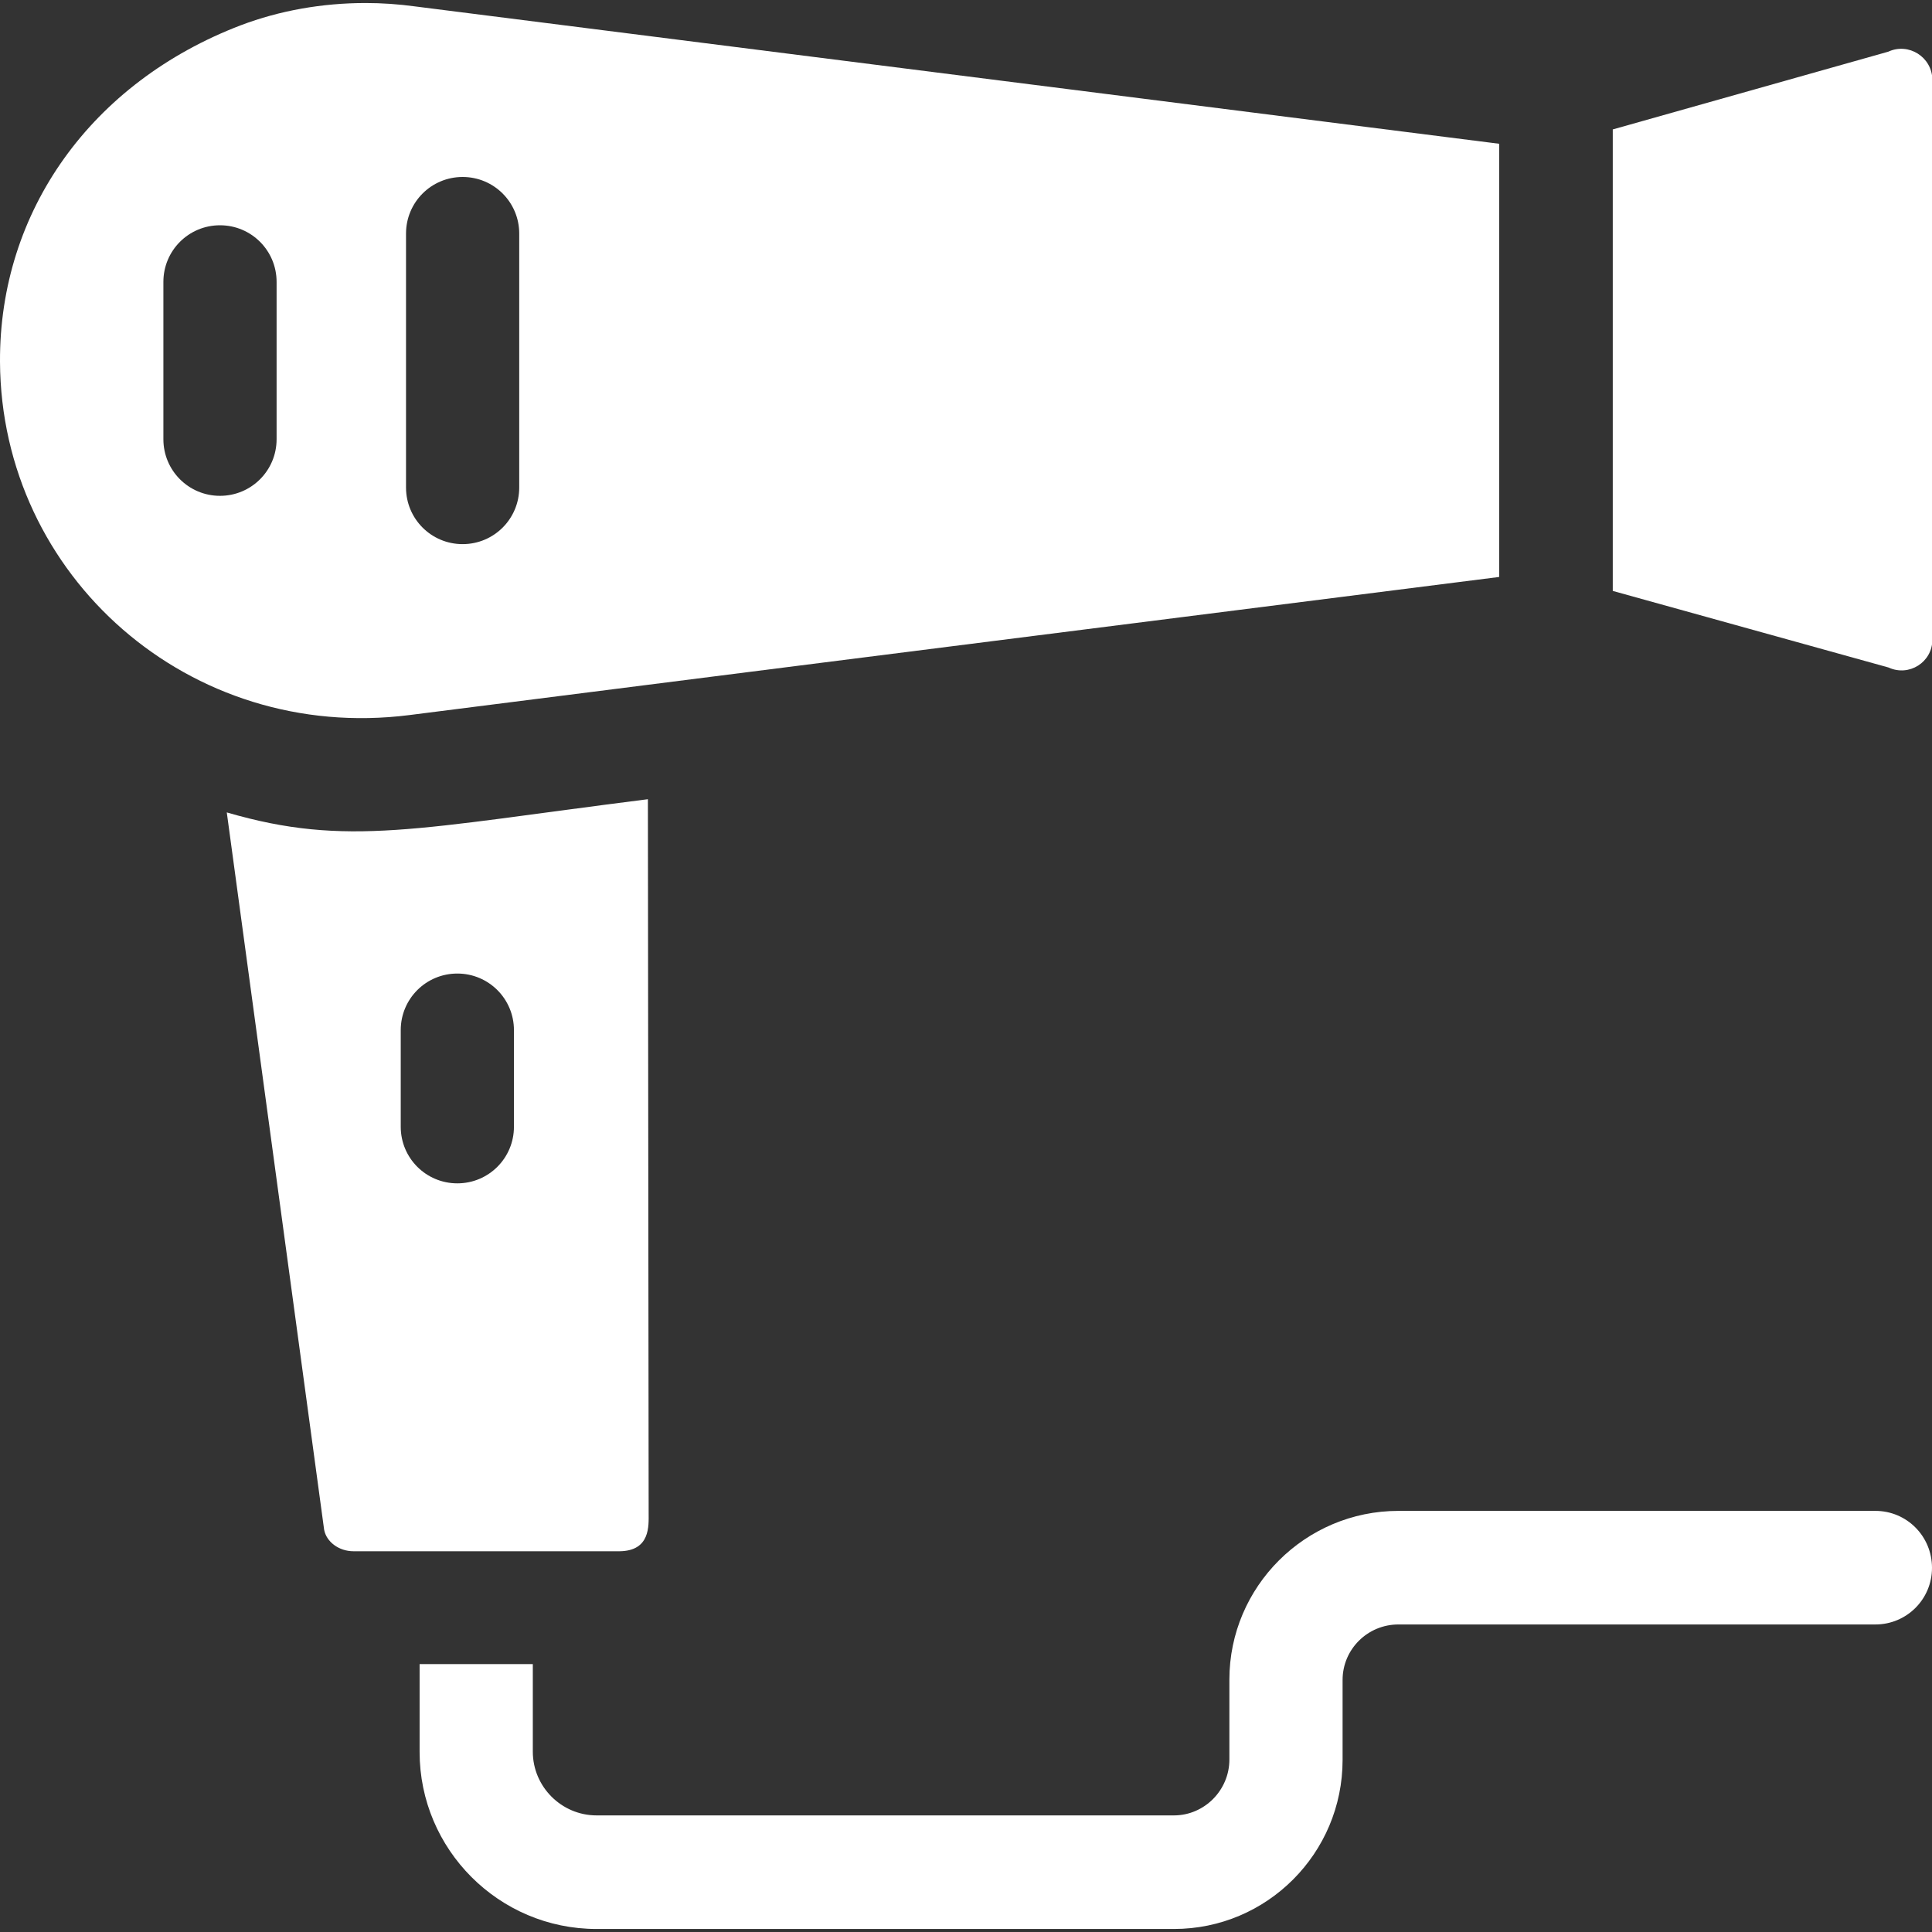
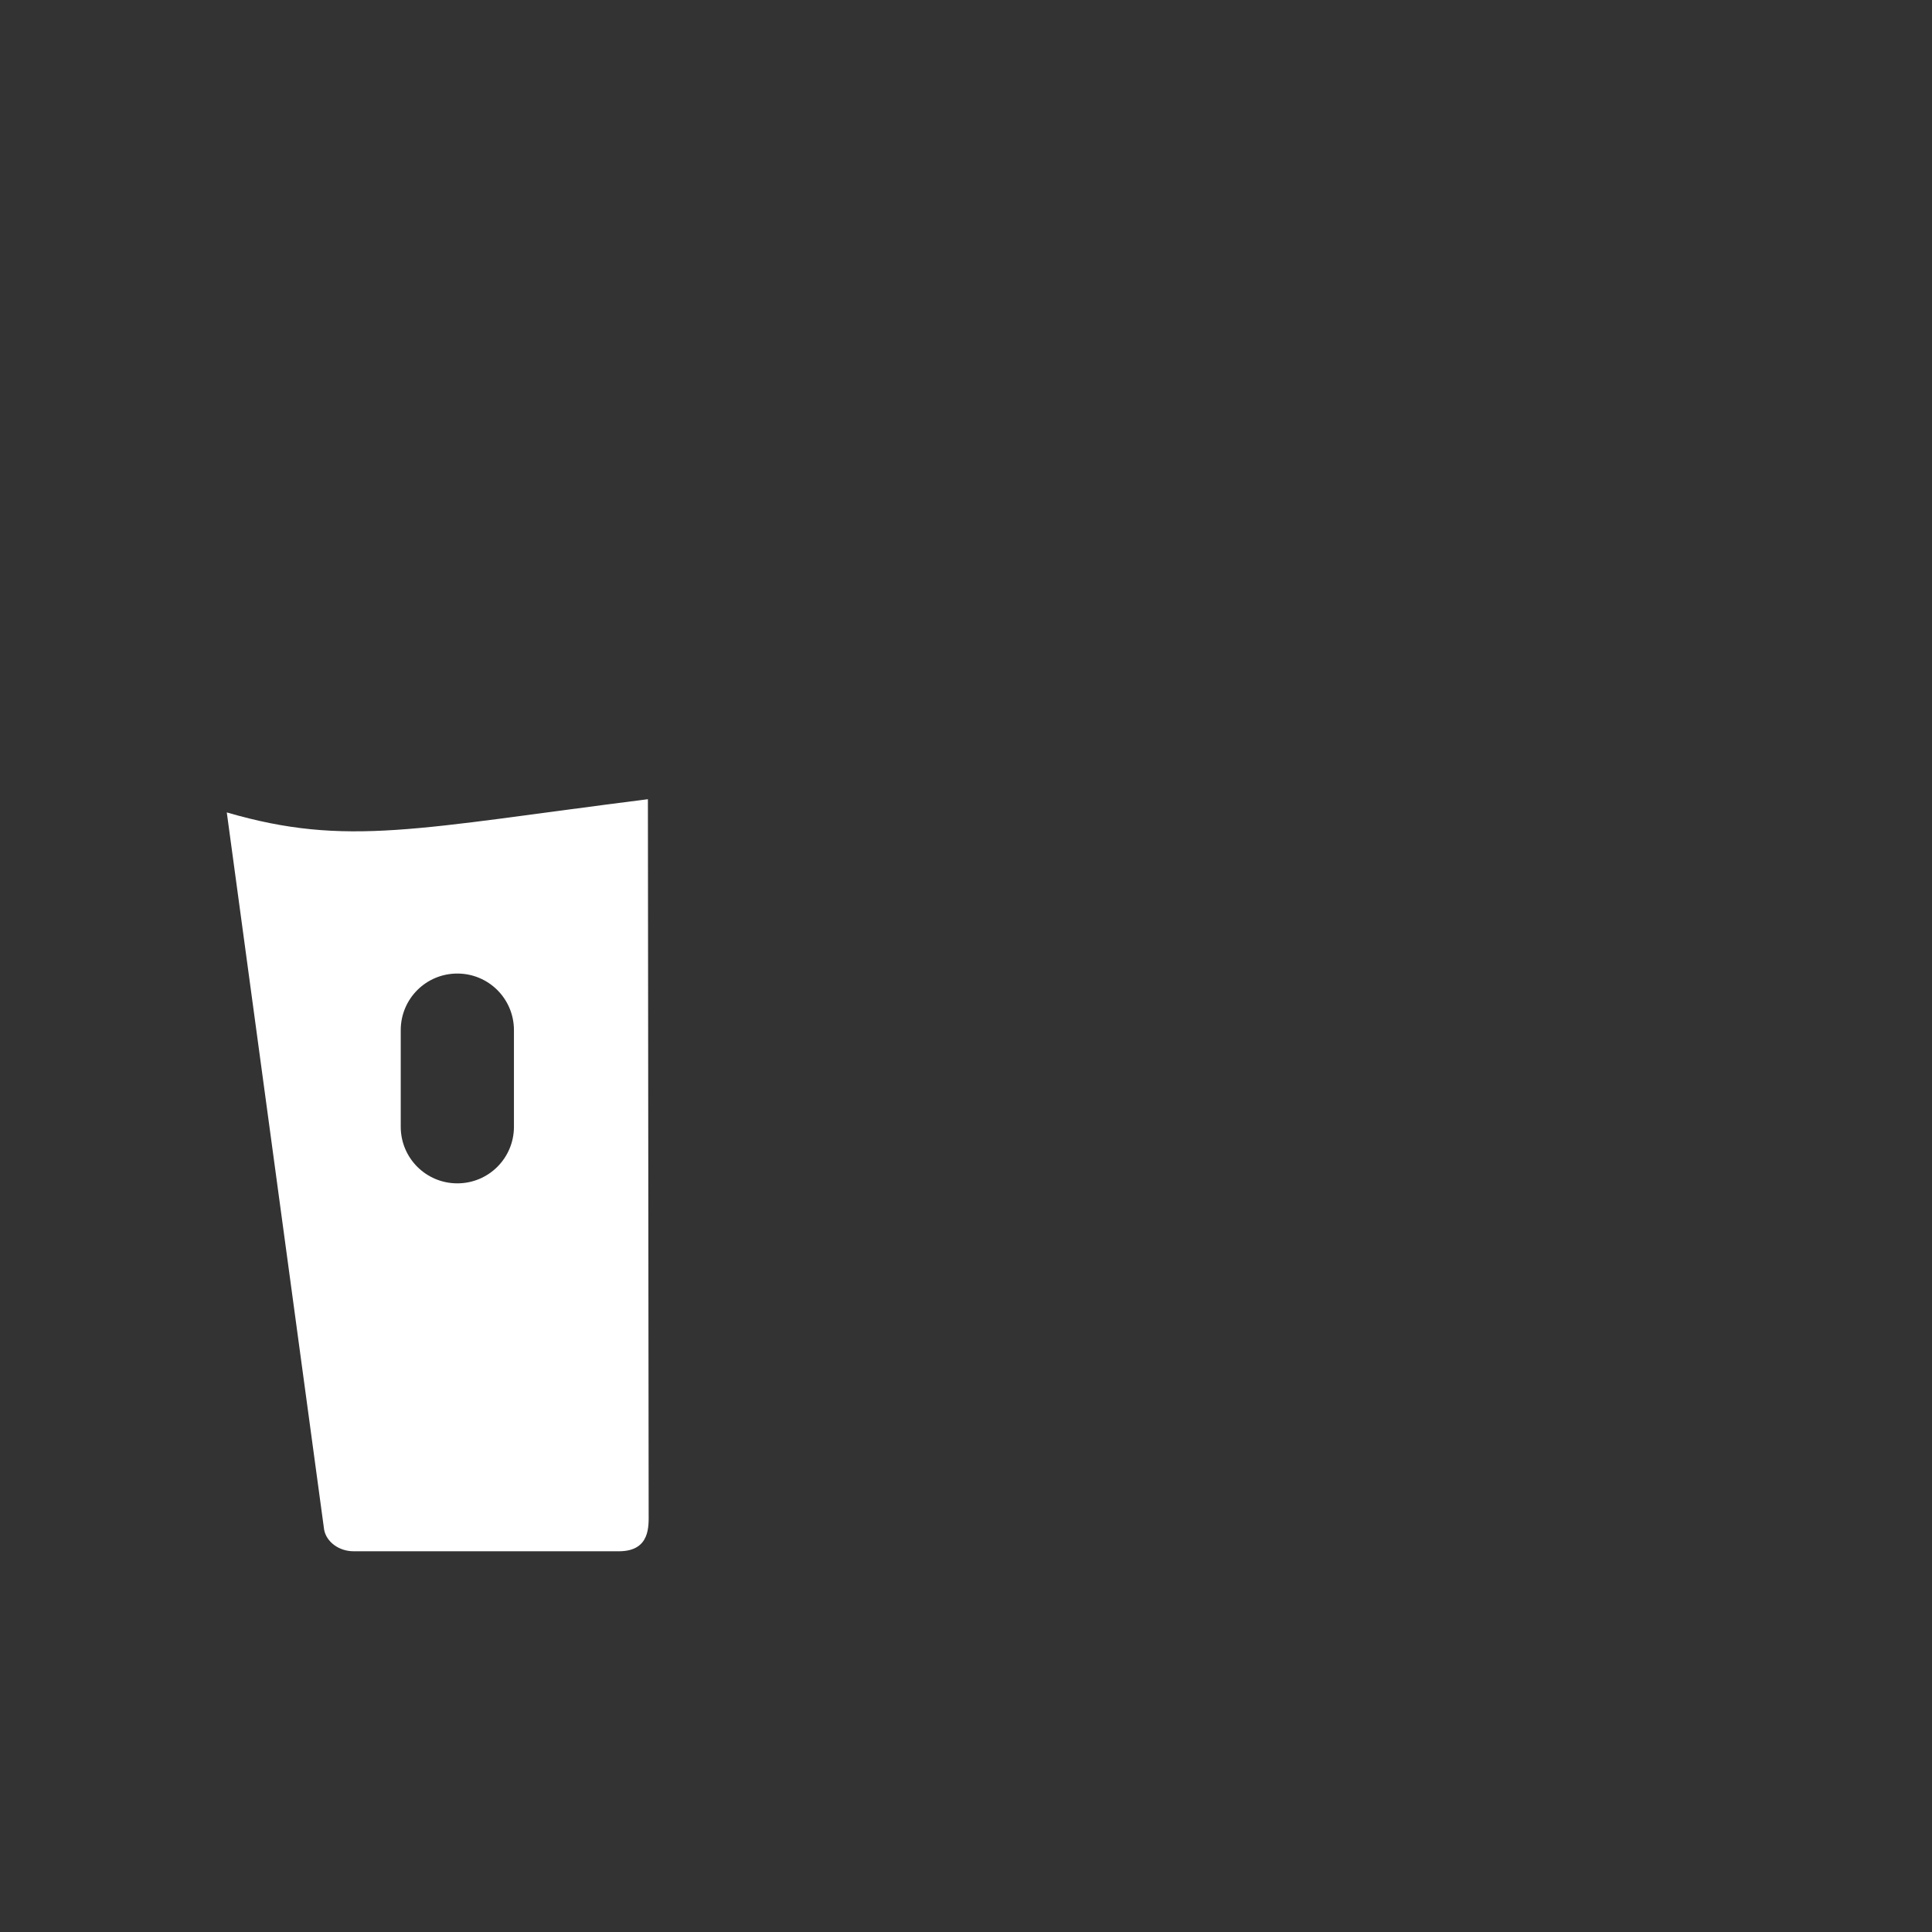
<svg xmlns="http://www.w3.org/2000/svg" version="1.1" id="Capa_1" x="0px" y="0px" viewBox="0 0 512 512" style="enable-background:new 0 0 512 512;" xml:space="preserve">
  <rect x="0" y="0" width="512" height="512" fill="#333333" stroke="none" />
  <style type="text/css">
	.st0{fill:#FFFFFF;}
</style>
  <g>
    <path class="st0" d="M171.9,401l-0.2-189.2c-61.1,7.7-79.7,12.8-111.6,3.5l25.8,190.1c0.6,3.2,3.9,5.7,7.8,5.7h70.5   C172.4,411,171.9,404.3,171.9,401z M136.2,298.6c0,8.3-6.7,15-15,15c-8.3,0-15-6.7-15-15V273c0-8.3,6.7-15,15-15   c8.3,0,15,6.7,15,15V298.6z" />
-     <path class="st0" d="M108.5,189.5c147.5-18.7,29.7-3.8,288.8-36.6V38.1L110,1.7c-4.4-0.6-8.8-0.9-13.1-0.9c-11.5,0-22.8,2-33.1,5.9   C24.3,21.8-0.2,55.9,0,95.9C0.3,152.7,50.2,196.9,108.5,189.5z M107.6,61.9c0-8.3,6.7-15,15-15c8.3,0,15,6.7,15,15v67.3   c0,8.3-6.7,15-15,15c-8.3,0-15-6.7-15-15C107.6,121.3,107.6,70.3,107.6,61.9z M73.3,116.4c0,8.3-6.7,15-15,15c-8.3,0-15-6.7-15-15   c0-8.3,0-33.4,0-41.7c0-8.3,6.7-15,15-15c8.3,0,15,6.7,15,15V116.4z" />
-     <path class="st0" d="M500.4,13.7l-73,20.6v122.3l73.1,20.3c5.4,2.5,11.6-1.4,11.6-7.4V21.1C512,15.1,505.8,11.2,500.4,13.7   L500.4,13.7z" />
-     <path class="st0" d="M497,400.4H370.6c-24.7,0-44.8,20.1-44.8,44.7v21.2c0,8.1-6.6,14.8-14.7,14.8h-153c-9.3,0-16.9-7.6-16.9-16.9   V441h-30v23.3c0,25.8,21,46.9,46.9,46.9h153c24.7,0,44.7-20.1,44.7-44.8v-21.2c0-8.1,6.6-14.7,14.8-14.7H497c8.3,0,15-6.7,15-15   C512,407.1,505.3,400.4,497,400.4z" />
  </g>
</svg>